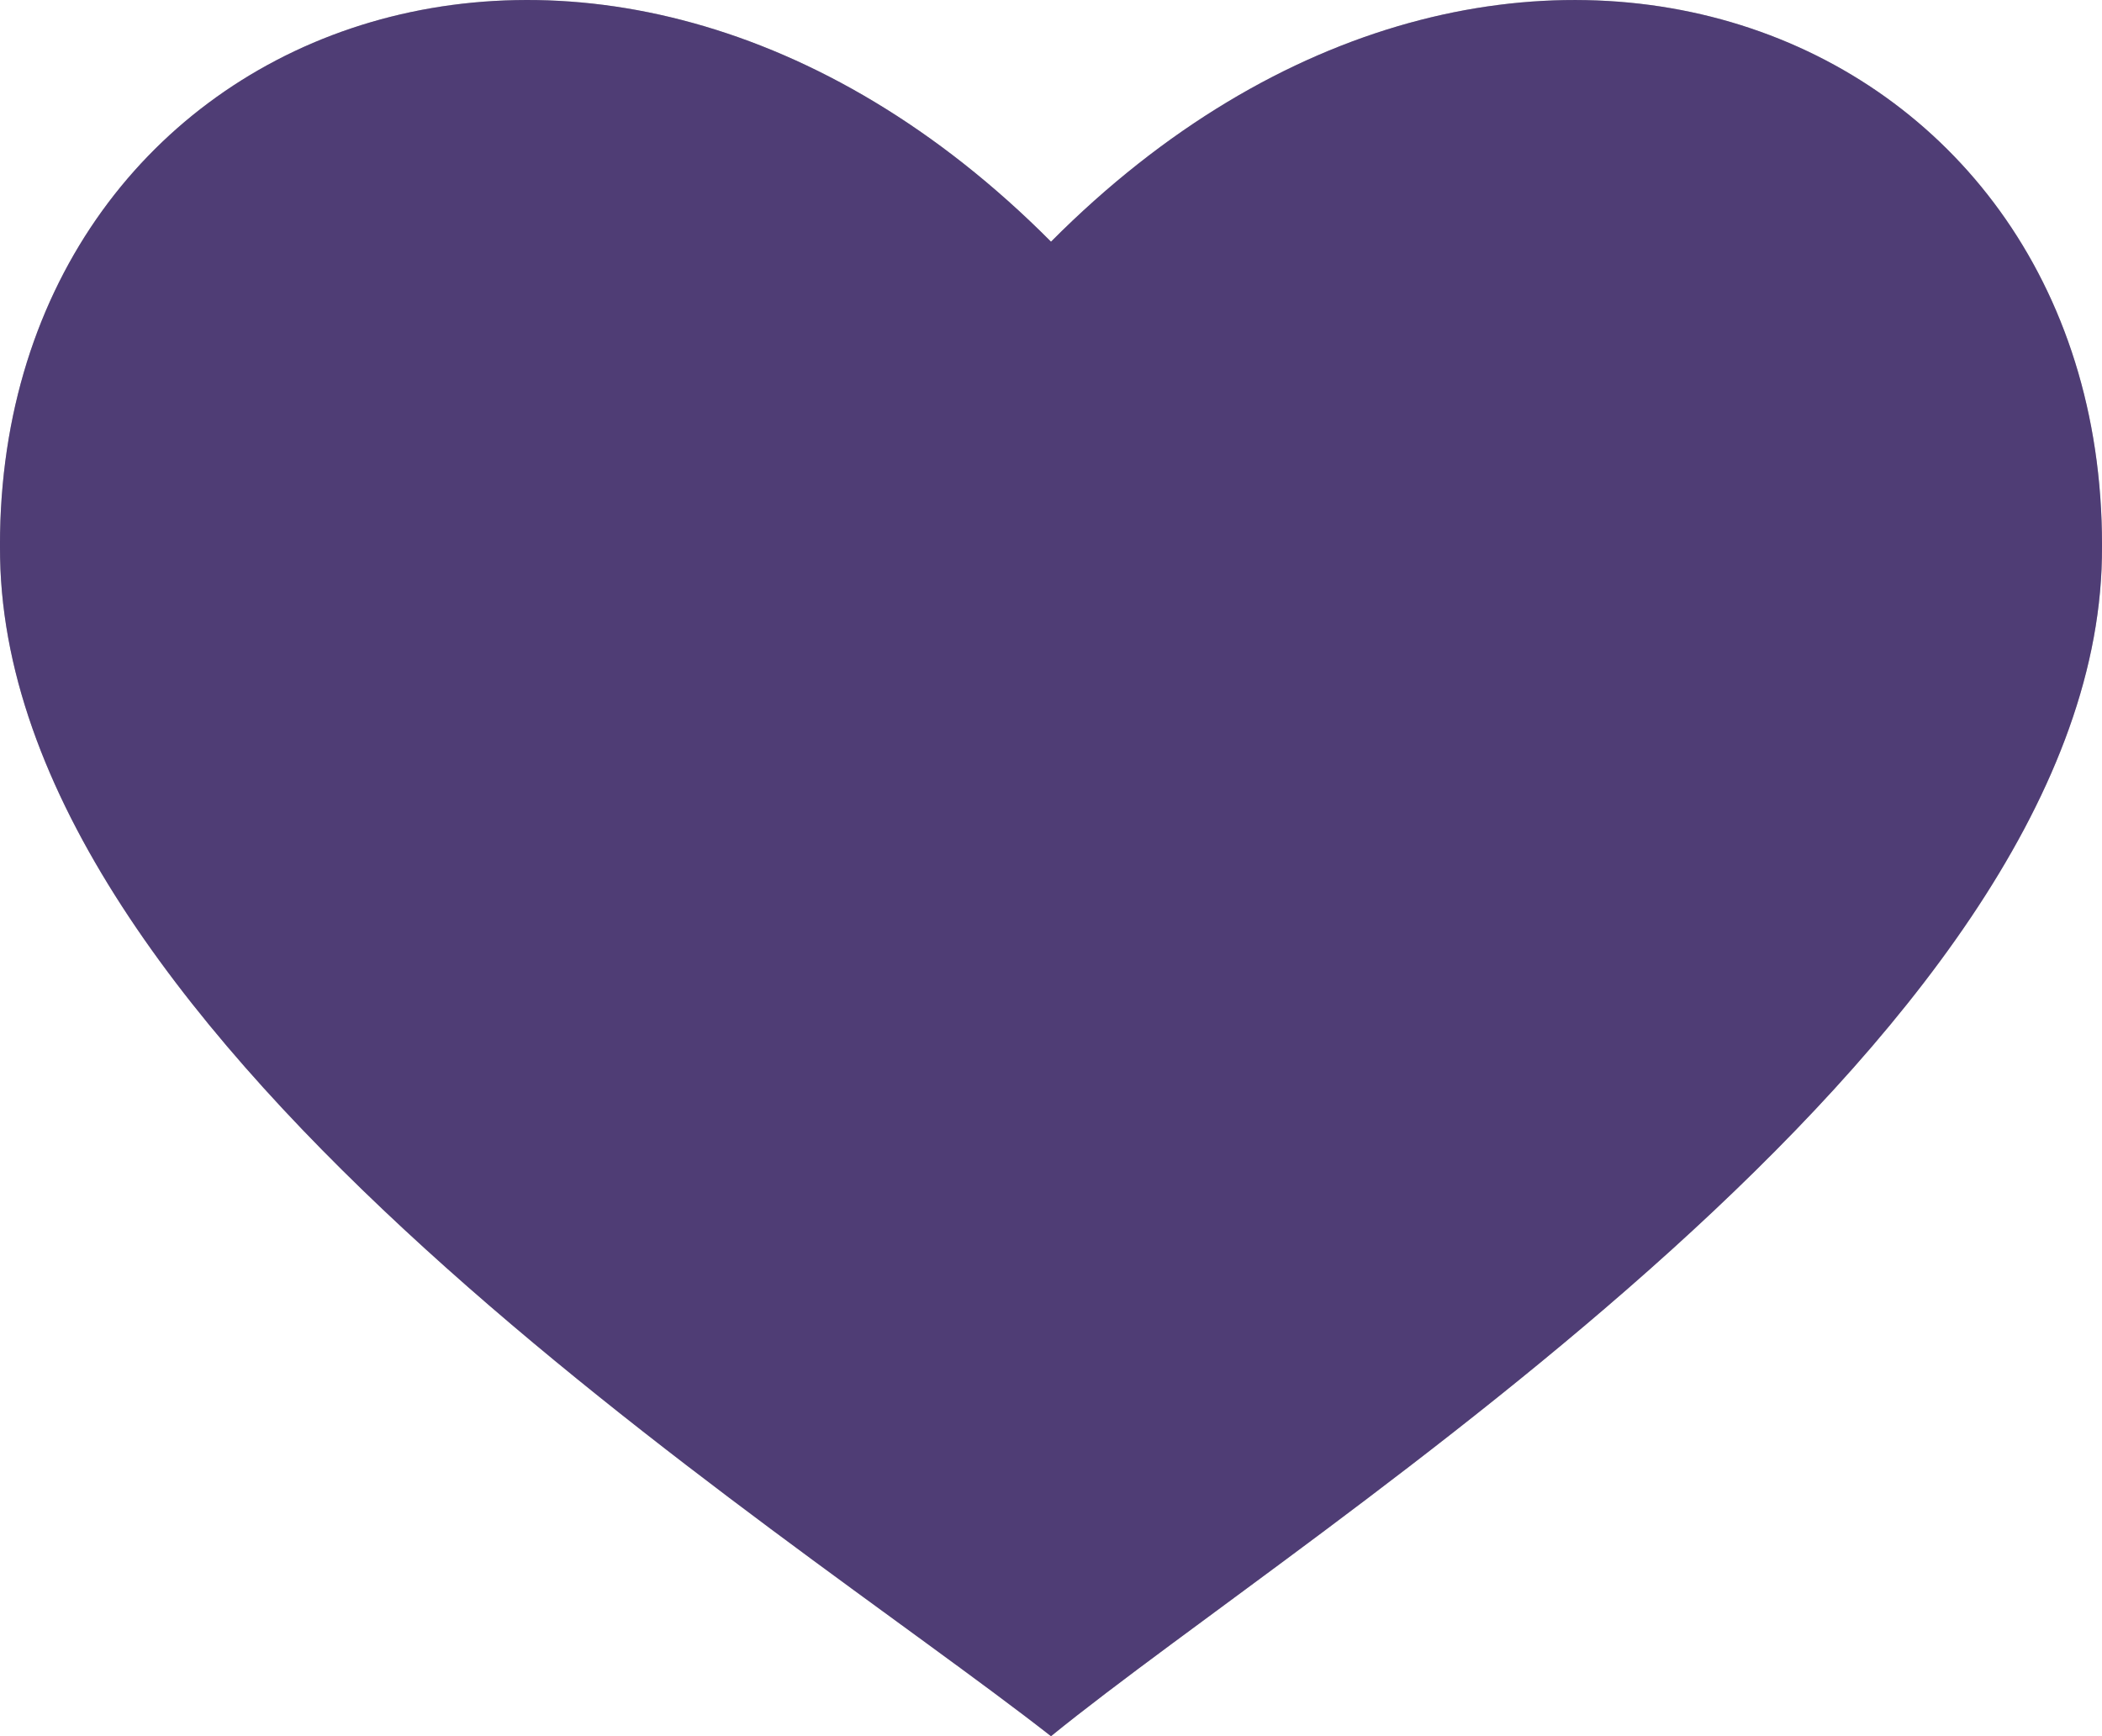
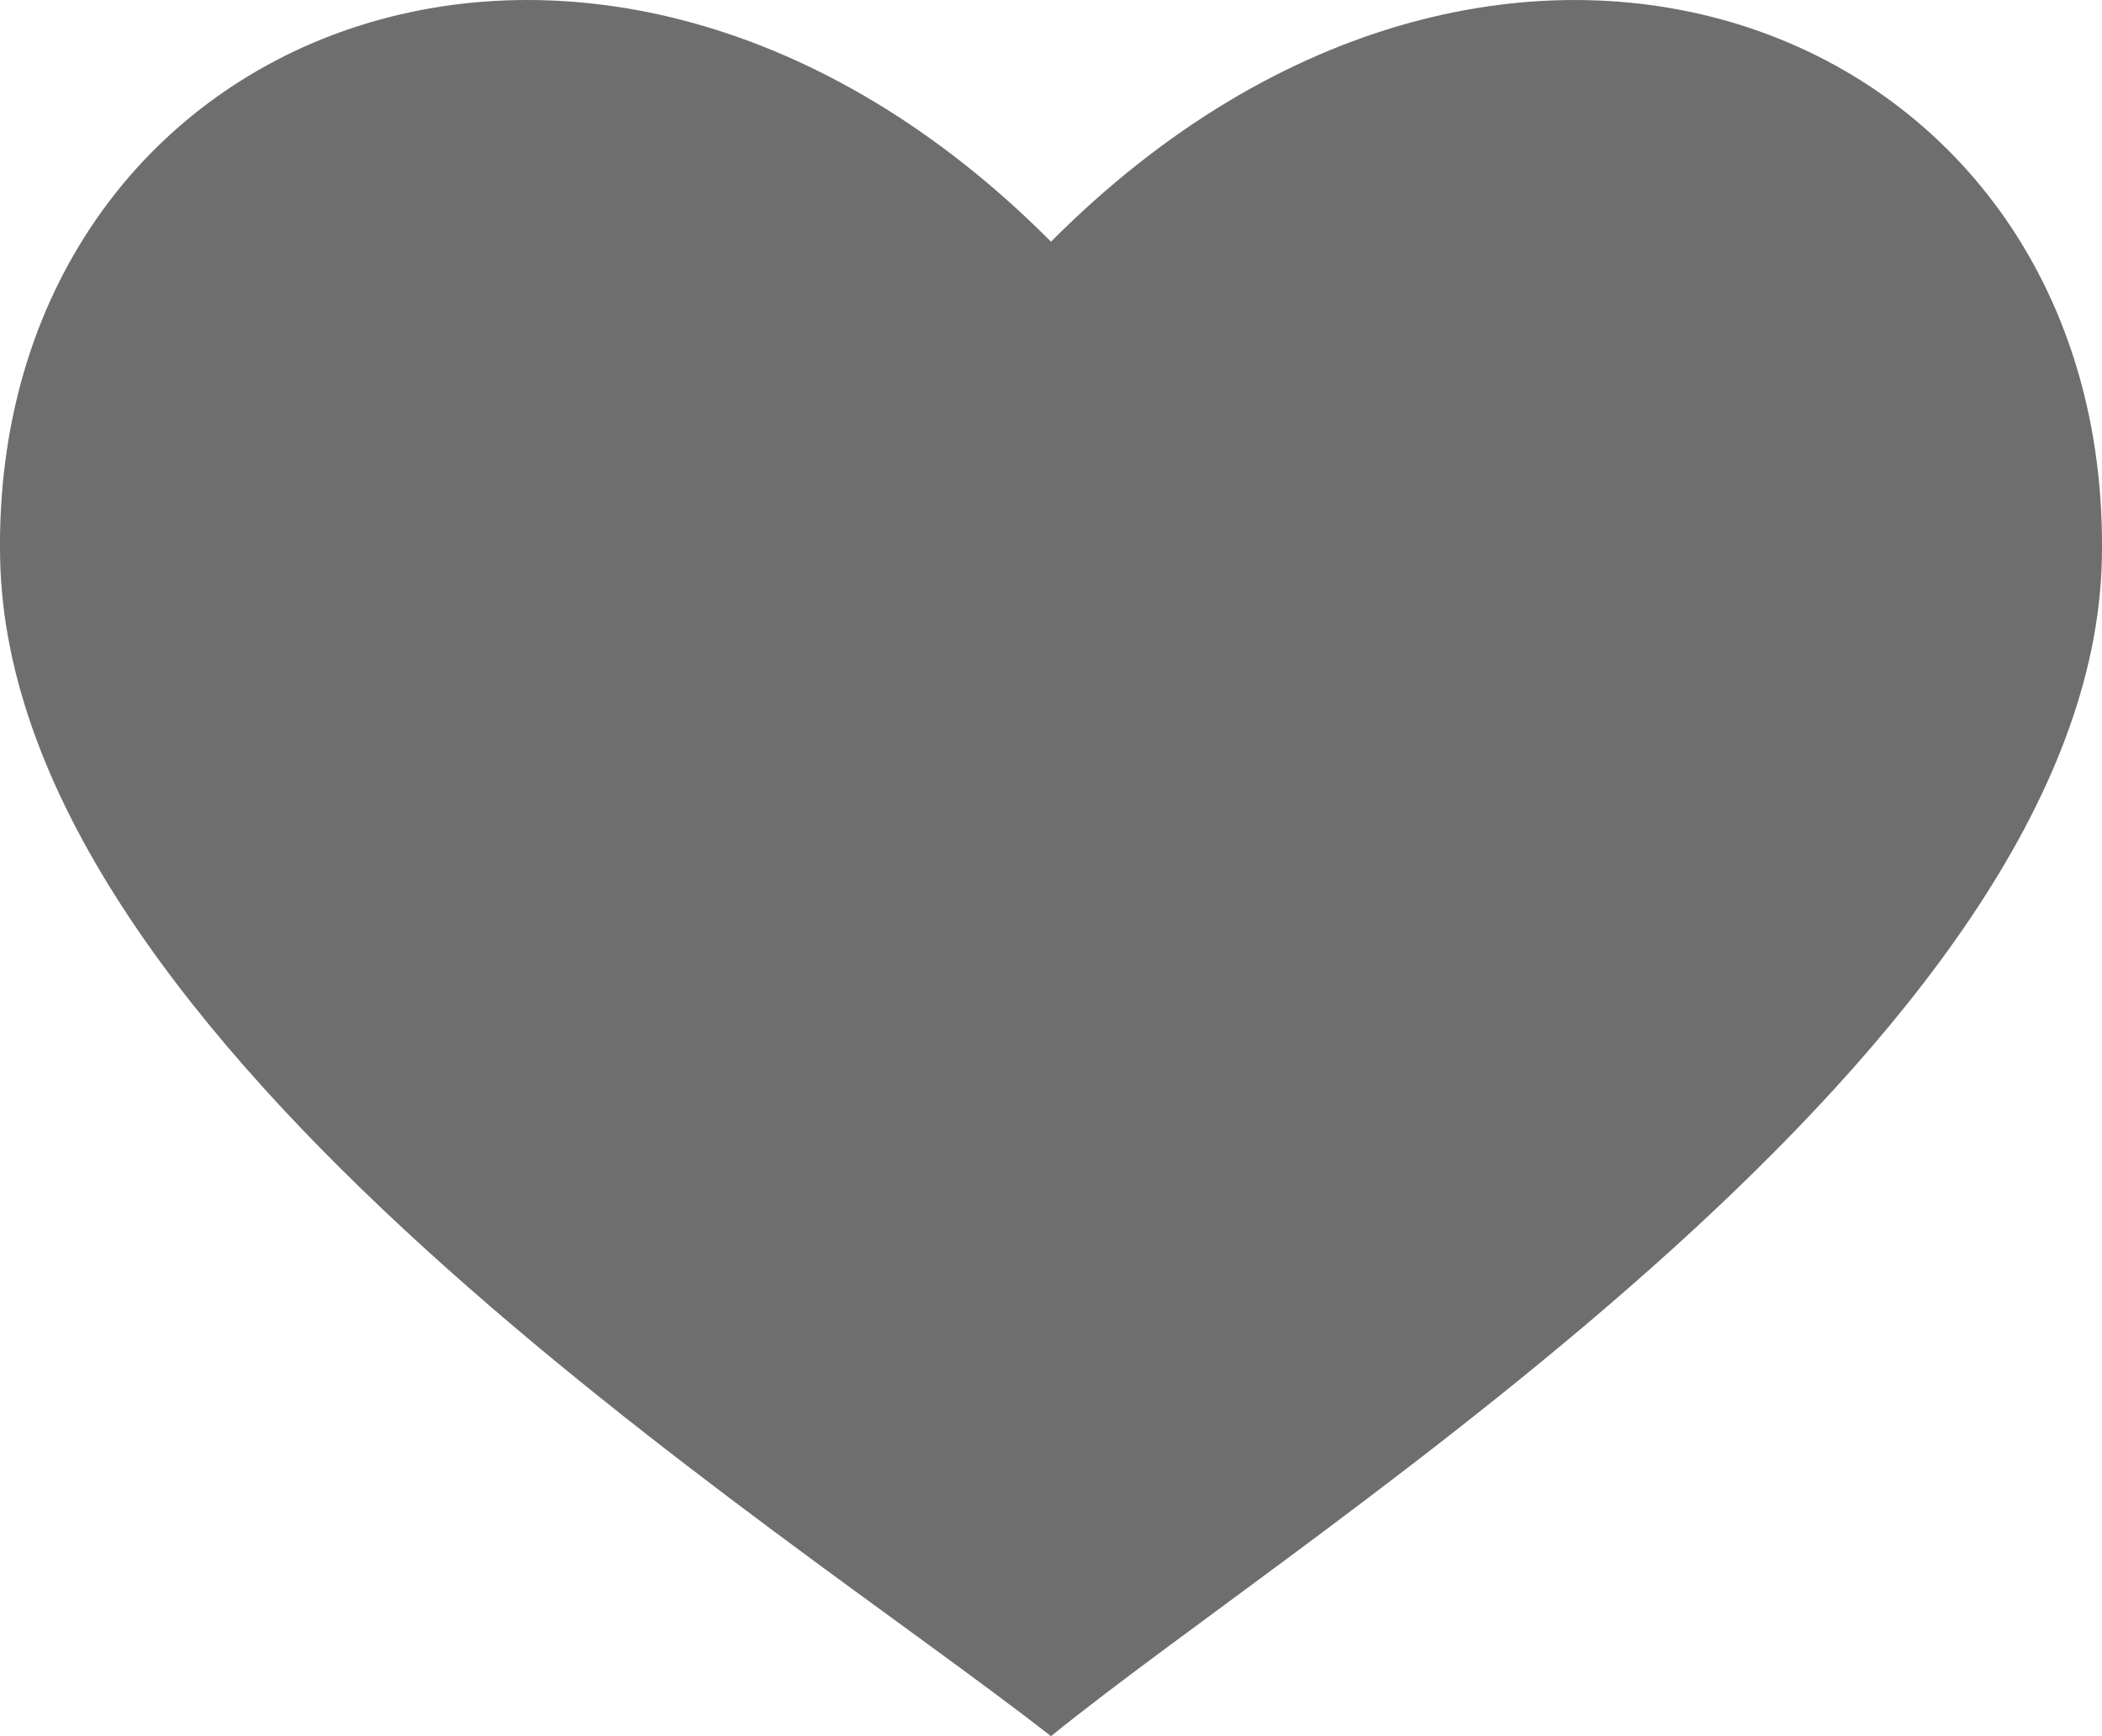
<svg xmlns="http://www.w3.org/2000/svg" width="23" height="19" viewBox="0 0 23 19" fill="none">
  <path fill-rule="evenodd" clip-rule="evenodd" d="M11.5 19C8.461 16.624 0.1 11.441 0.001 6.104C-0.106 0.277 6.517 -2.365 11.5 2.645C16.482 -2.364 23.105 0.276 22.999 6.103C22.901 11.44 14.372 16.666 11.5 19Z" fill="#6E6E6E" />
-   <path fill-rule="evenodd" clip-rule="evenodd" d="M11.5 19C8.461 16.624 0.1 11.441 0.001 6.104C-0.106 0.277 6.517 -2.365 11.5 2.645C16.482 -2.364 23.105 0.276 22.999 6.103C22.901 11.44 14.372 16.666 11.5 19Z" fill="#310D7C" fill-opacity="0.5" />
</svg>